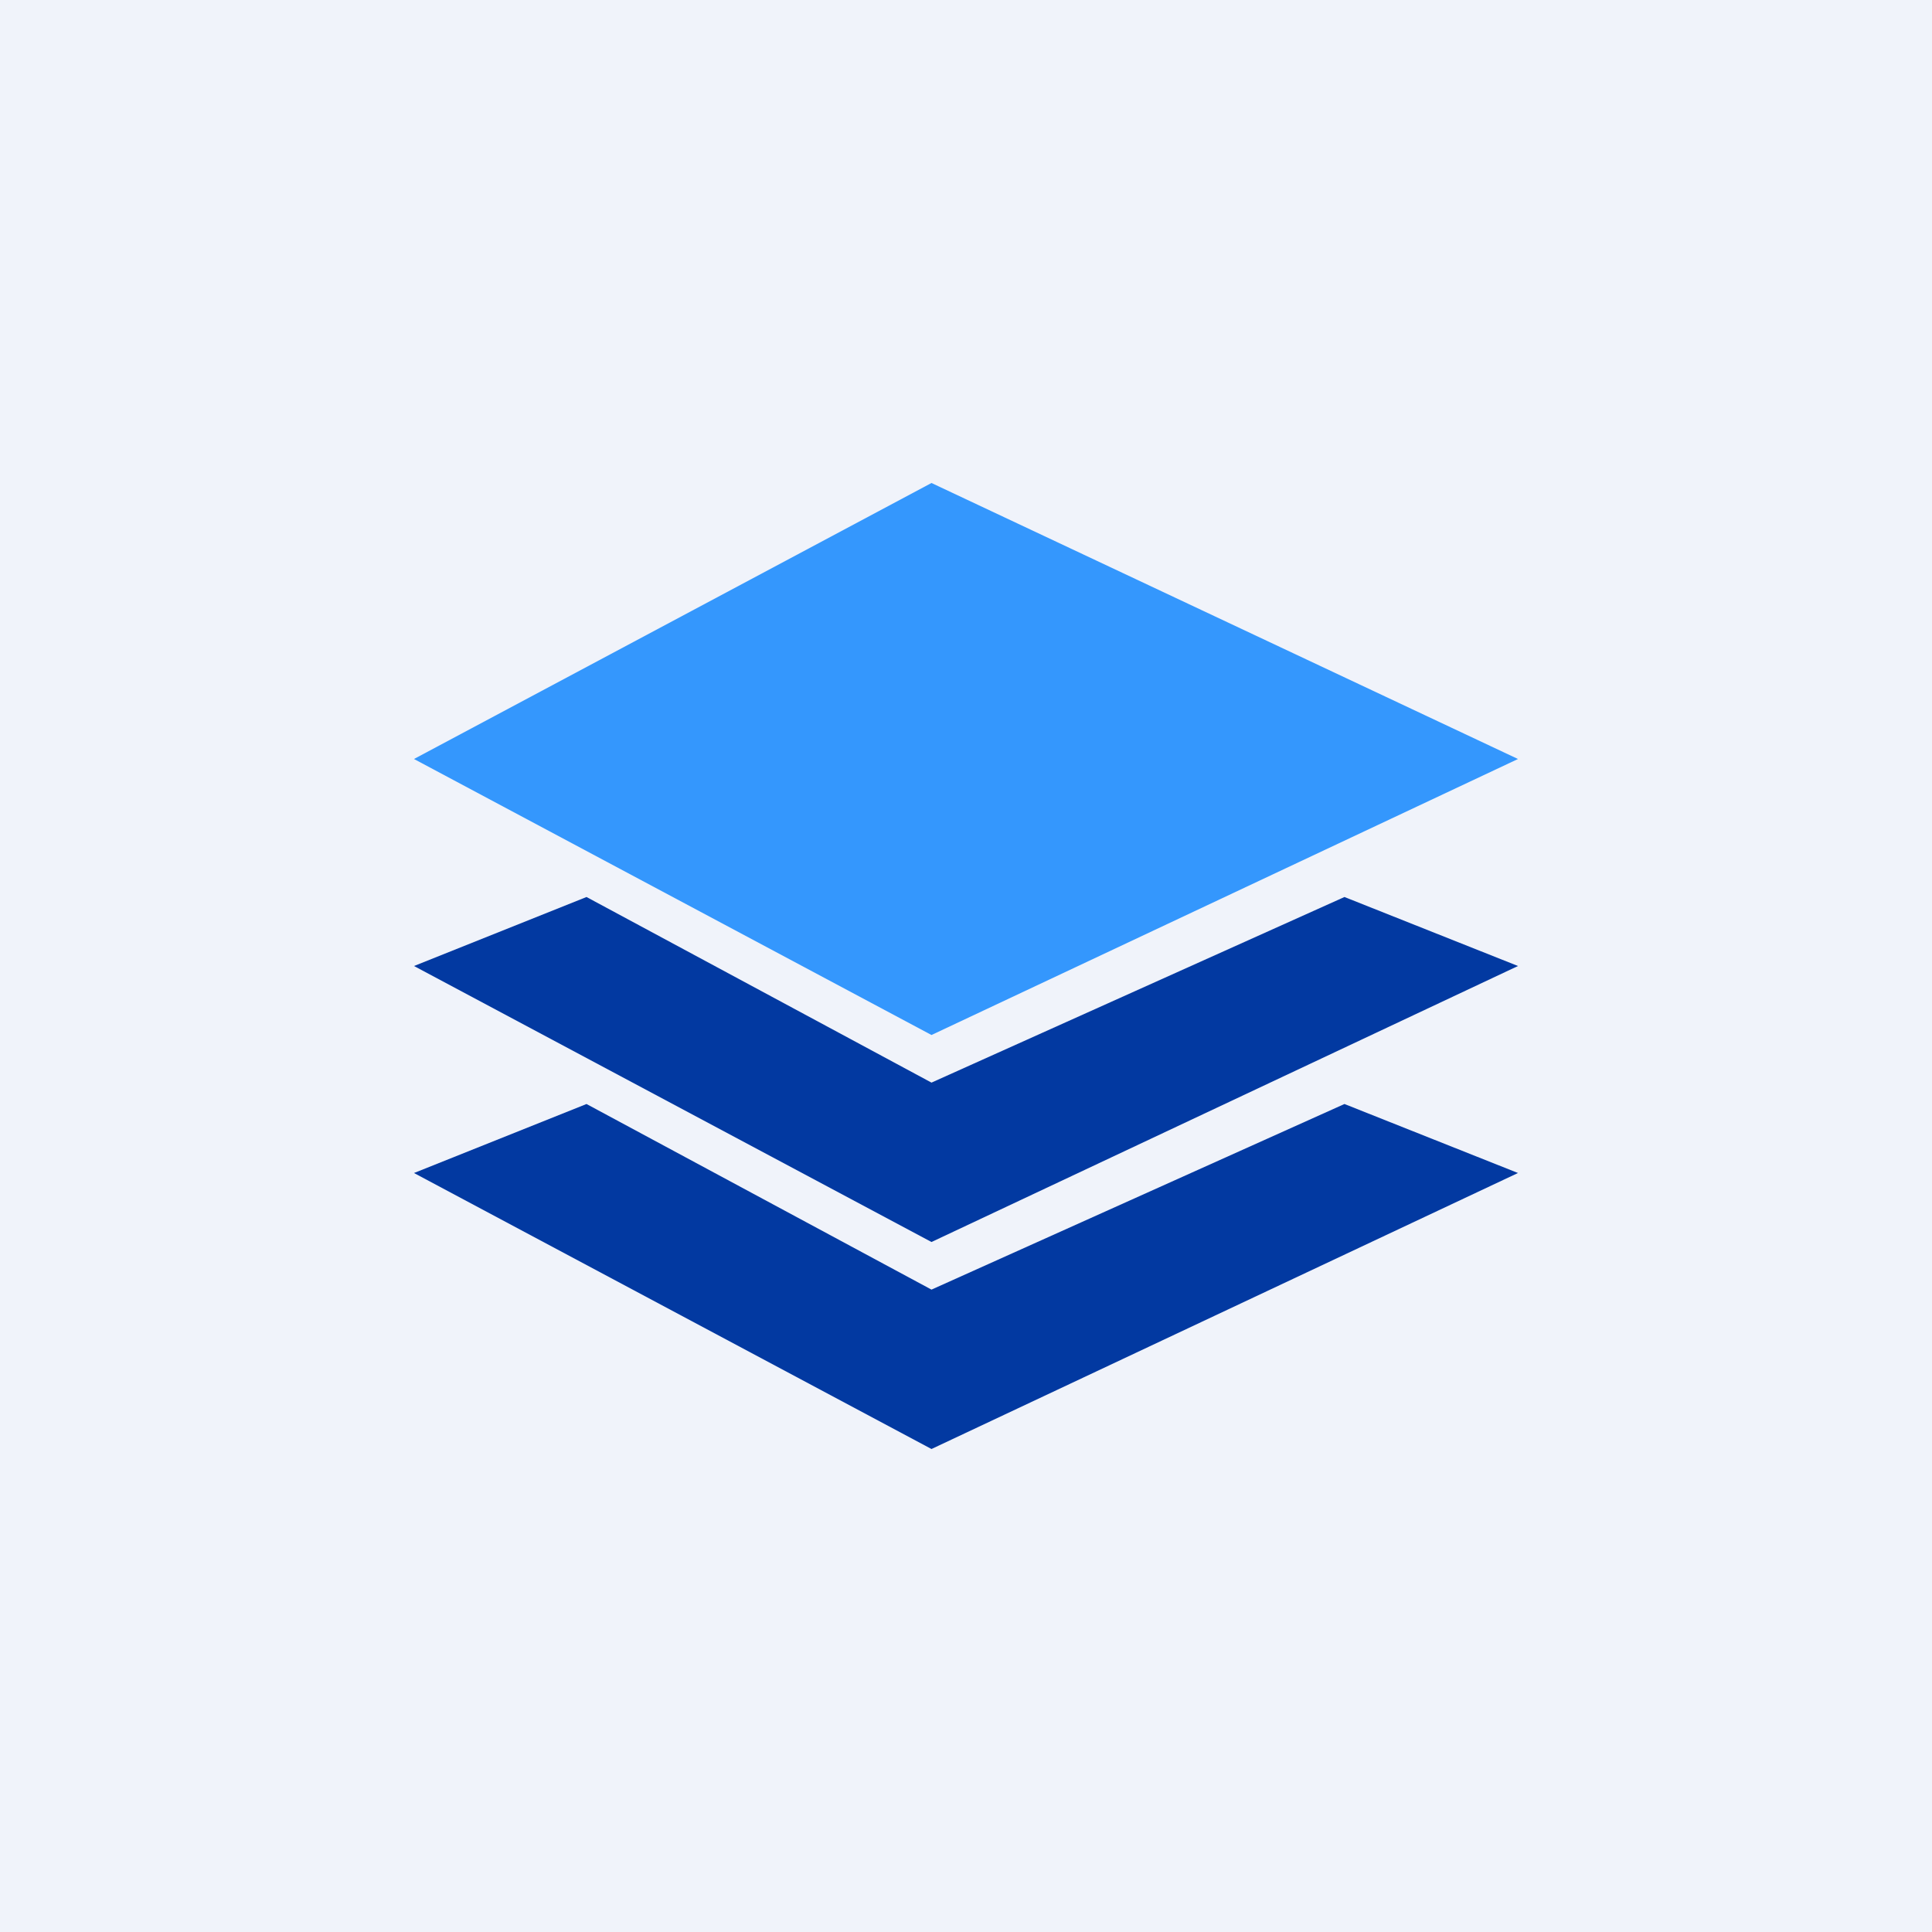
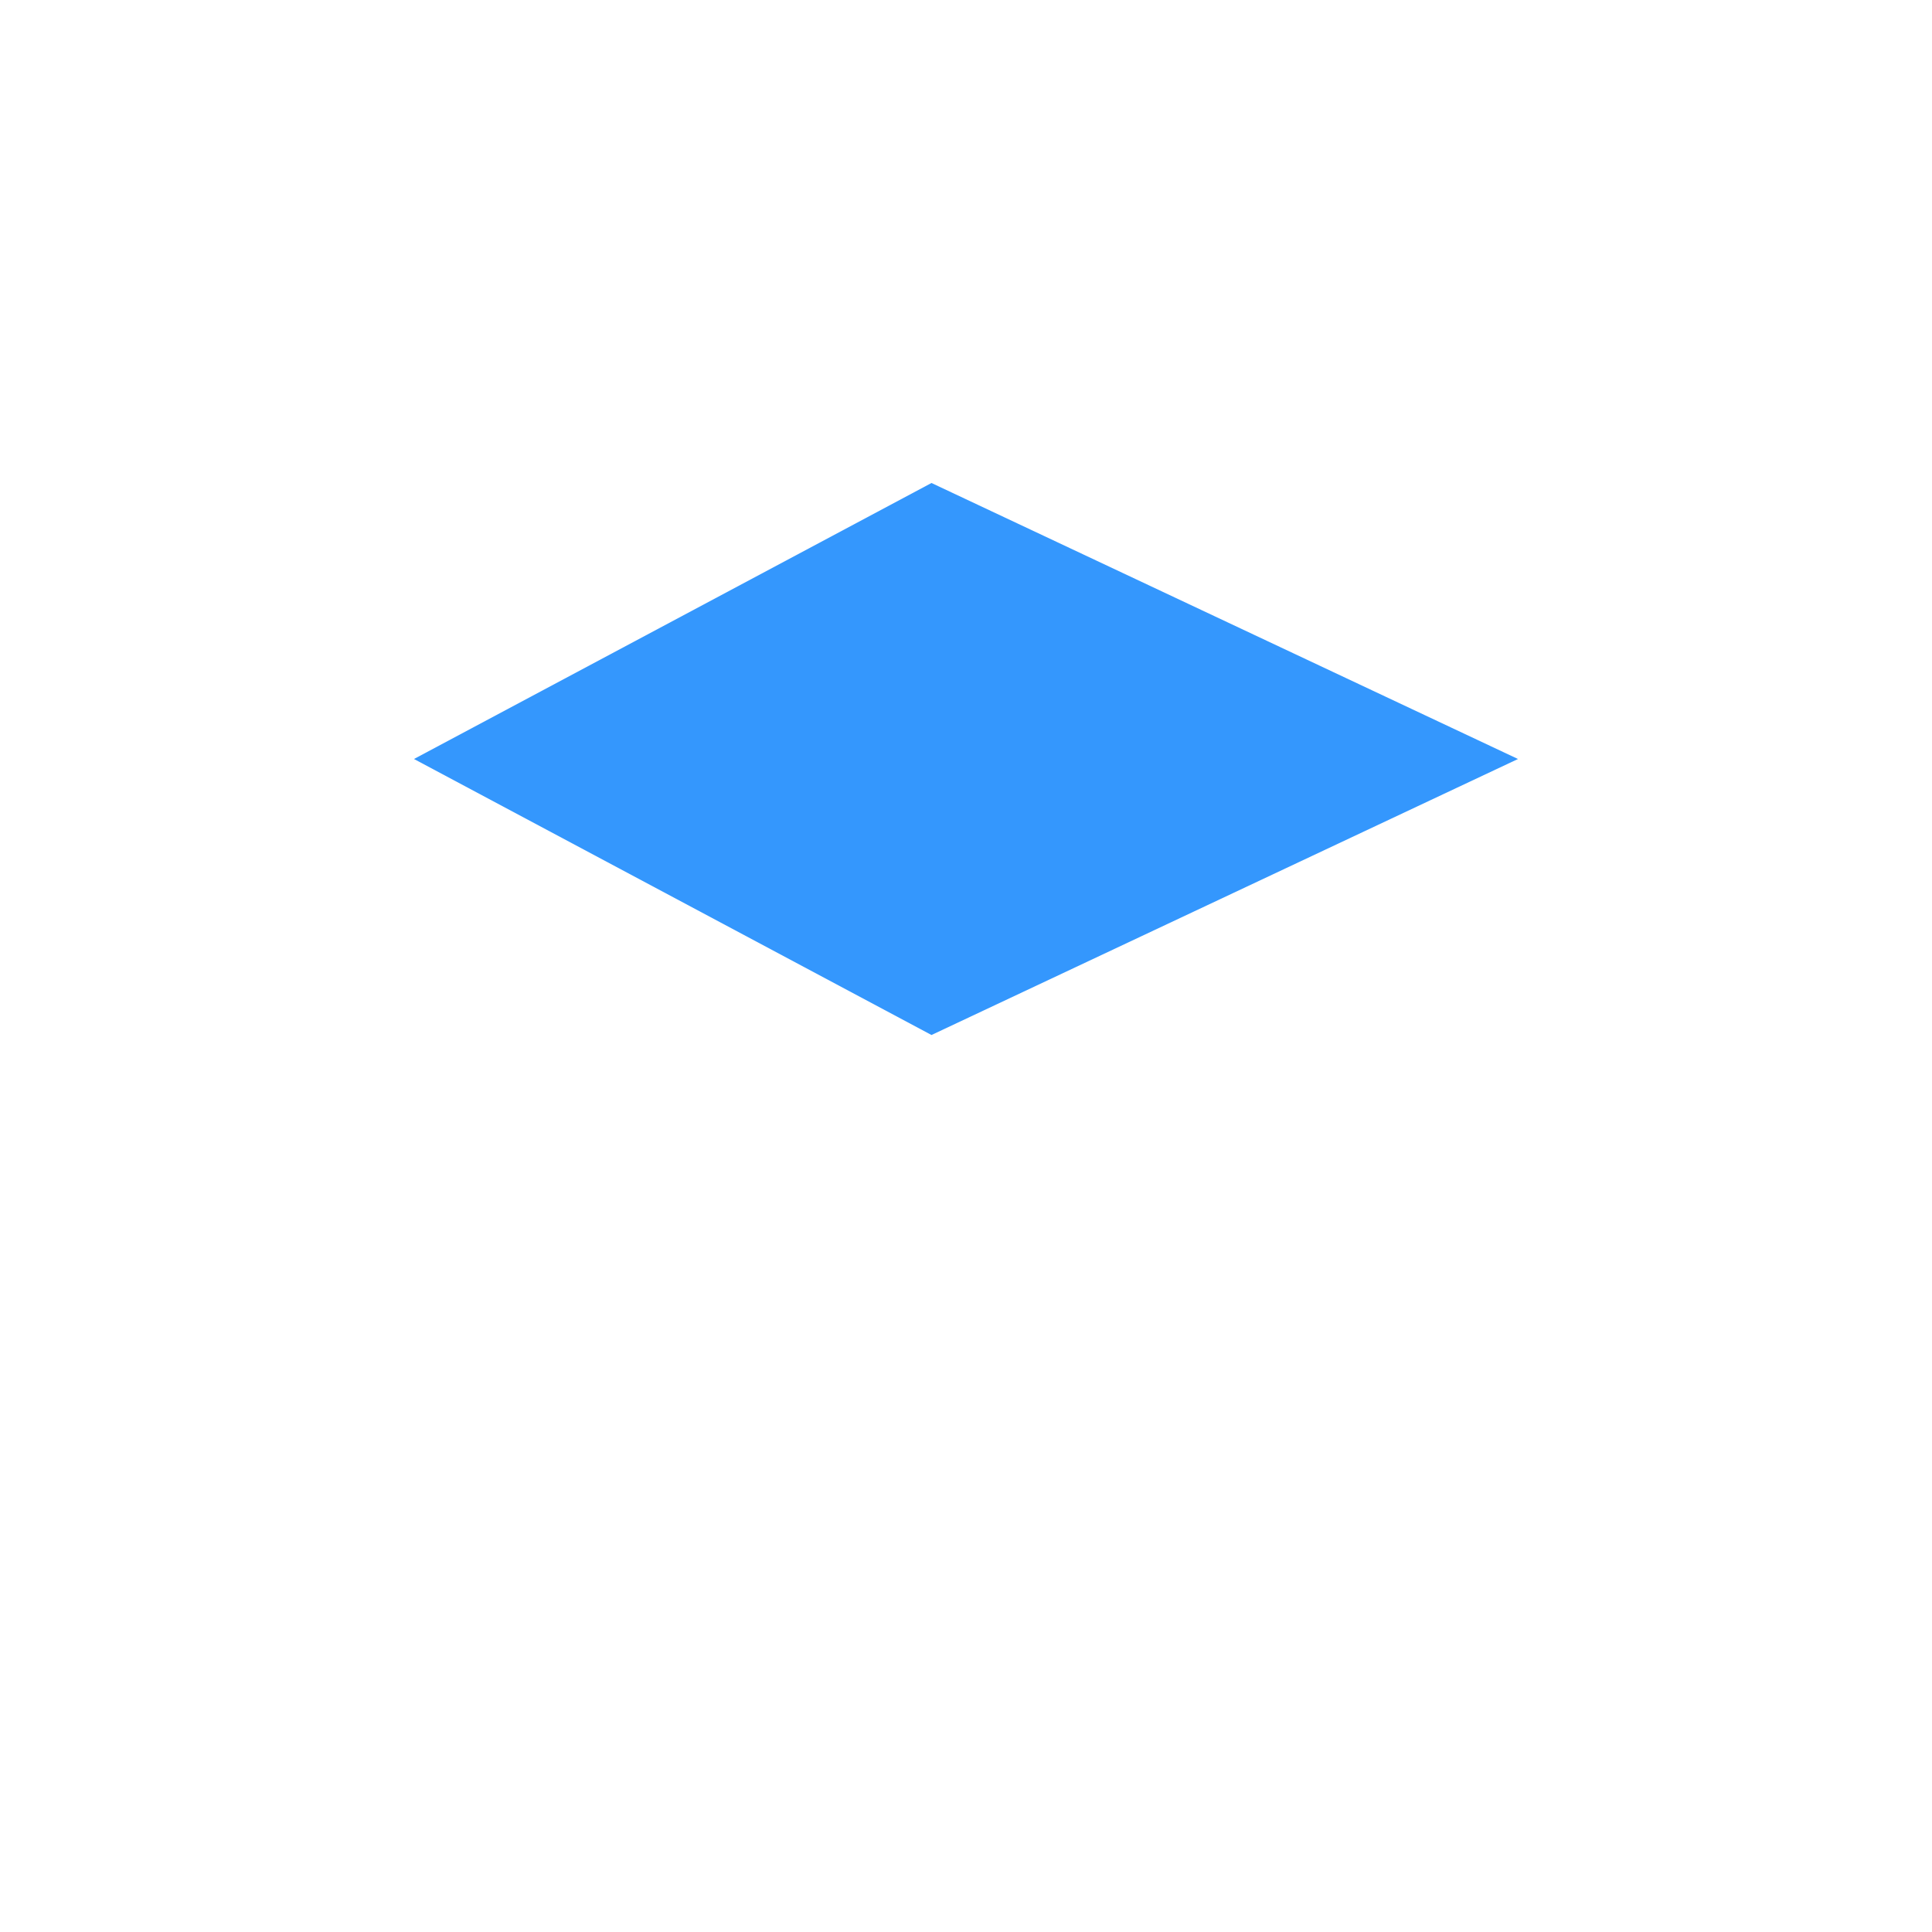
<svg xmlns="http://www.w3.org/2000/svg" width="56" height="56" viewBox="0 0 56 56">
-   <path fill="#F0F3FA" d="M0 0h56v56H0z" />
  <path d="m27 14-15 8 15 8 17-8-17-8Z" fill="#3497FD" />
-   <path d="m44 28-17 8-15-8 5-2 10 5.38L38.97 26 44 28Z" fill="#0239A1" />
-   <path d="m44 34-17 8-15-8 5-2 10 5.38L38.97 32 44 34Z" fill="#0239A1" />
</svg>